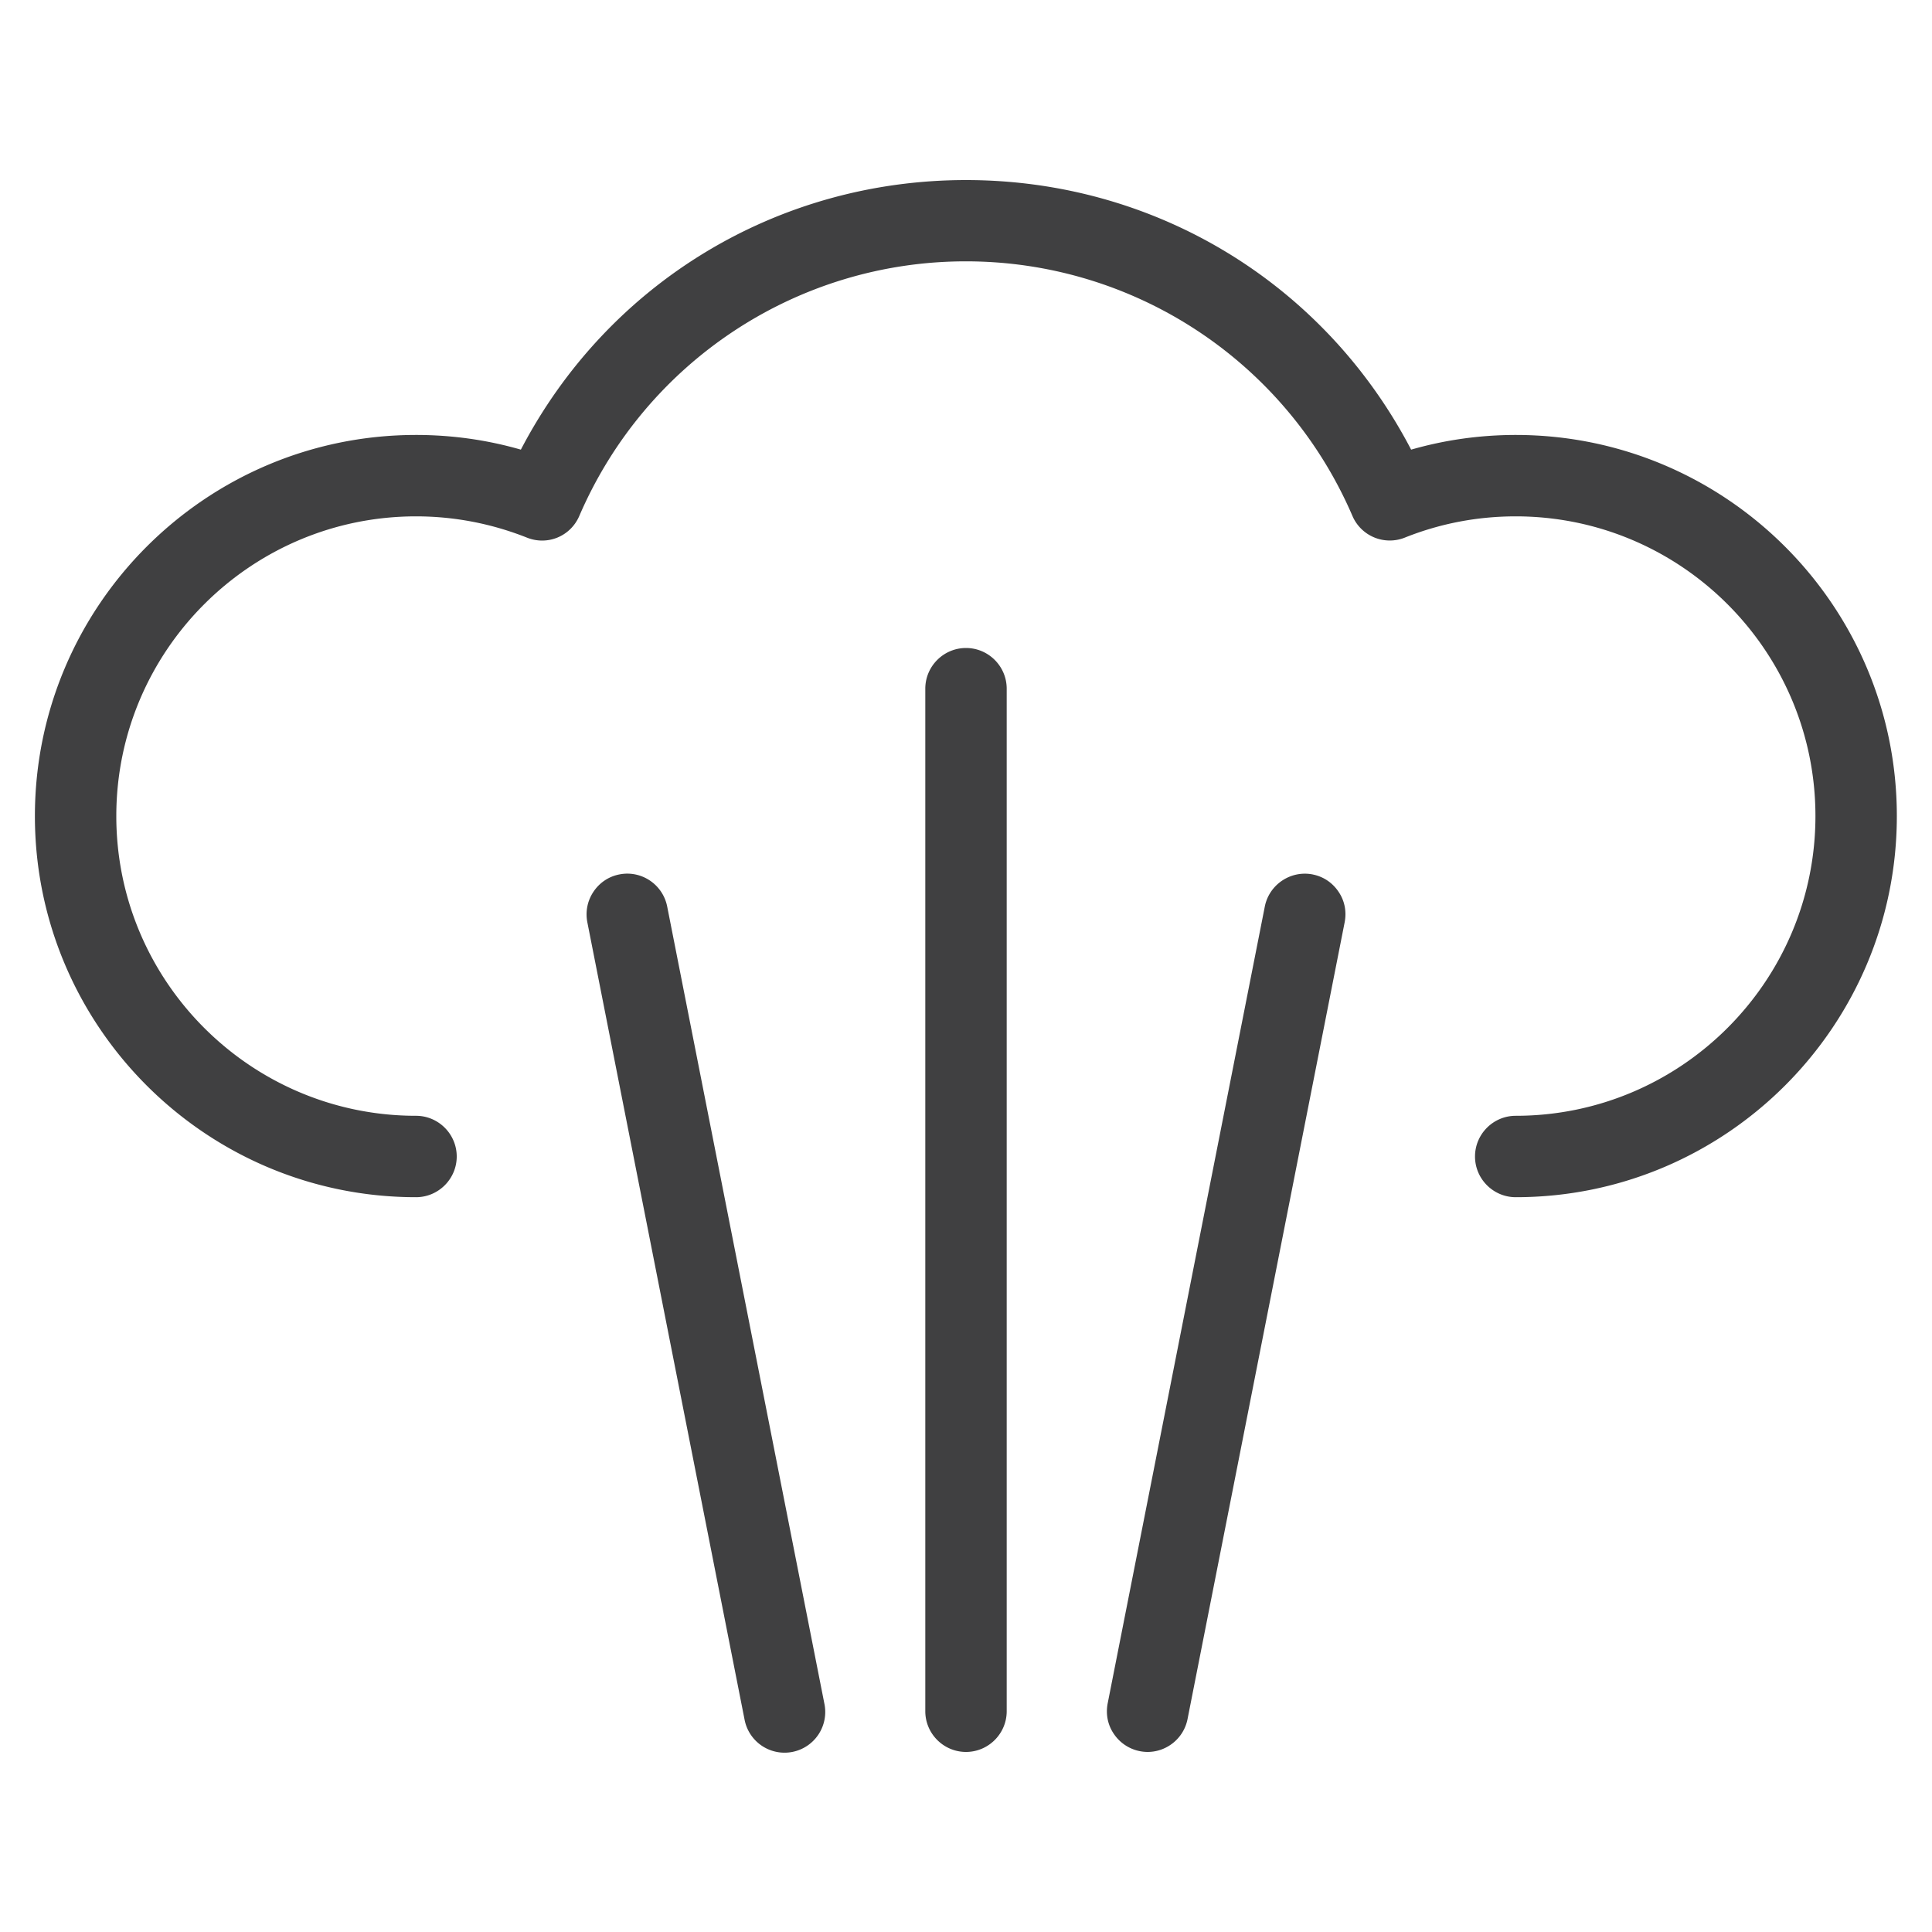
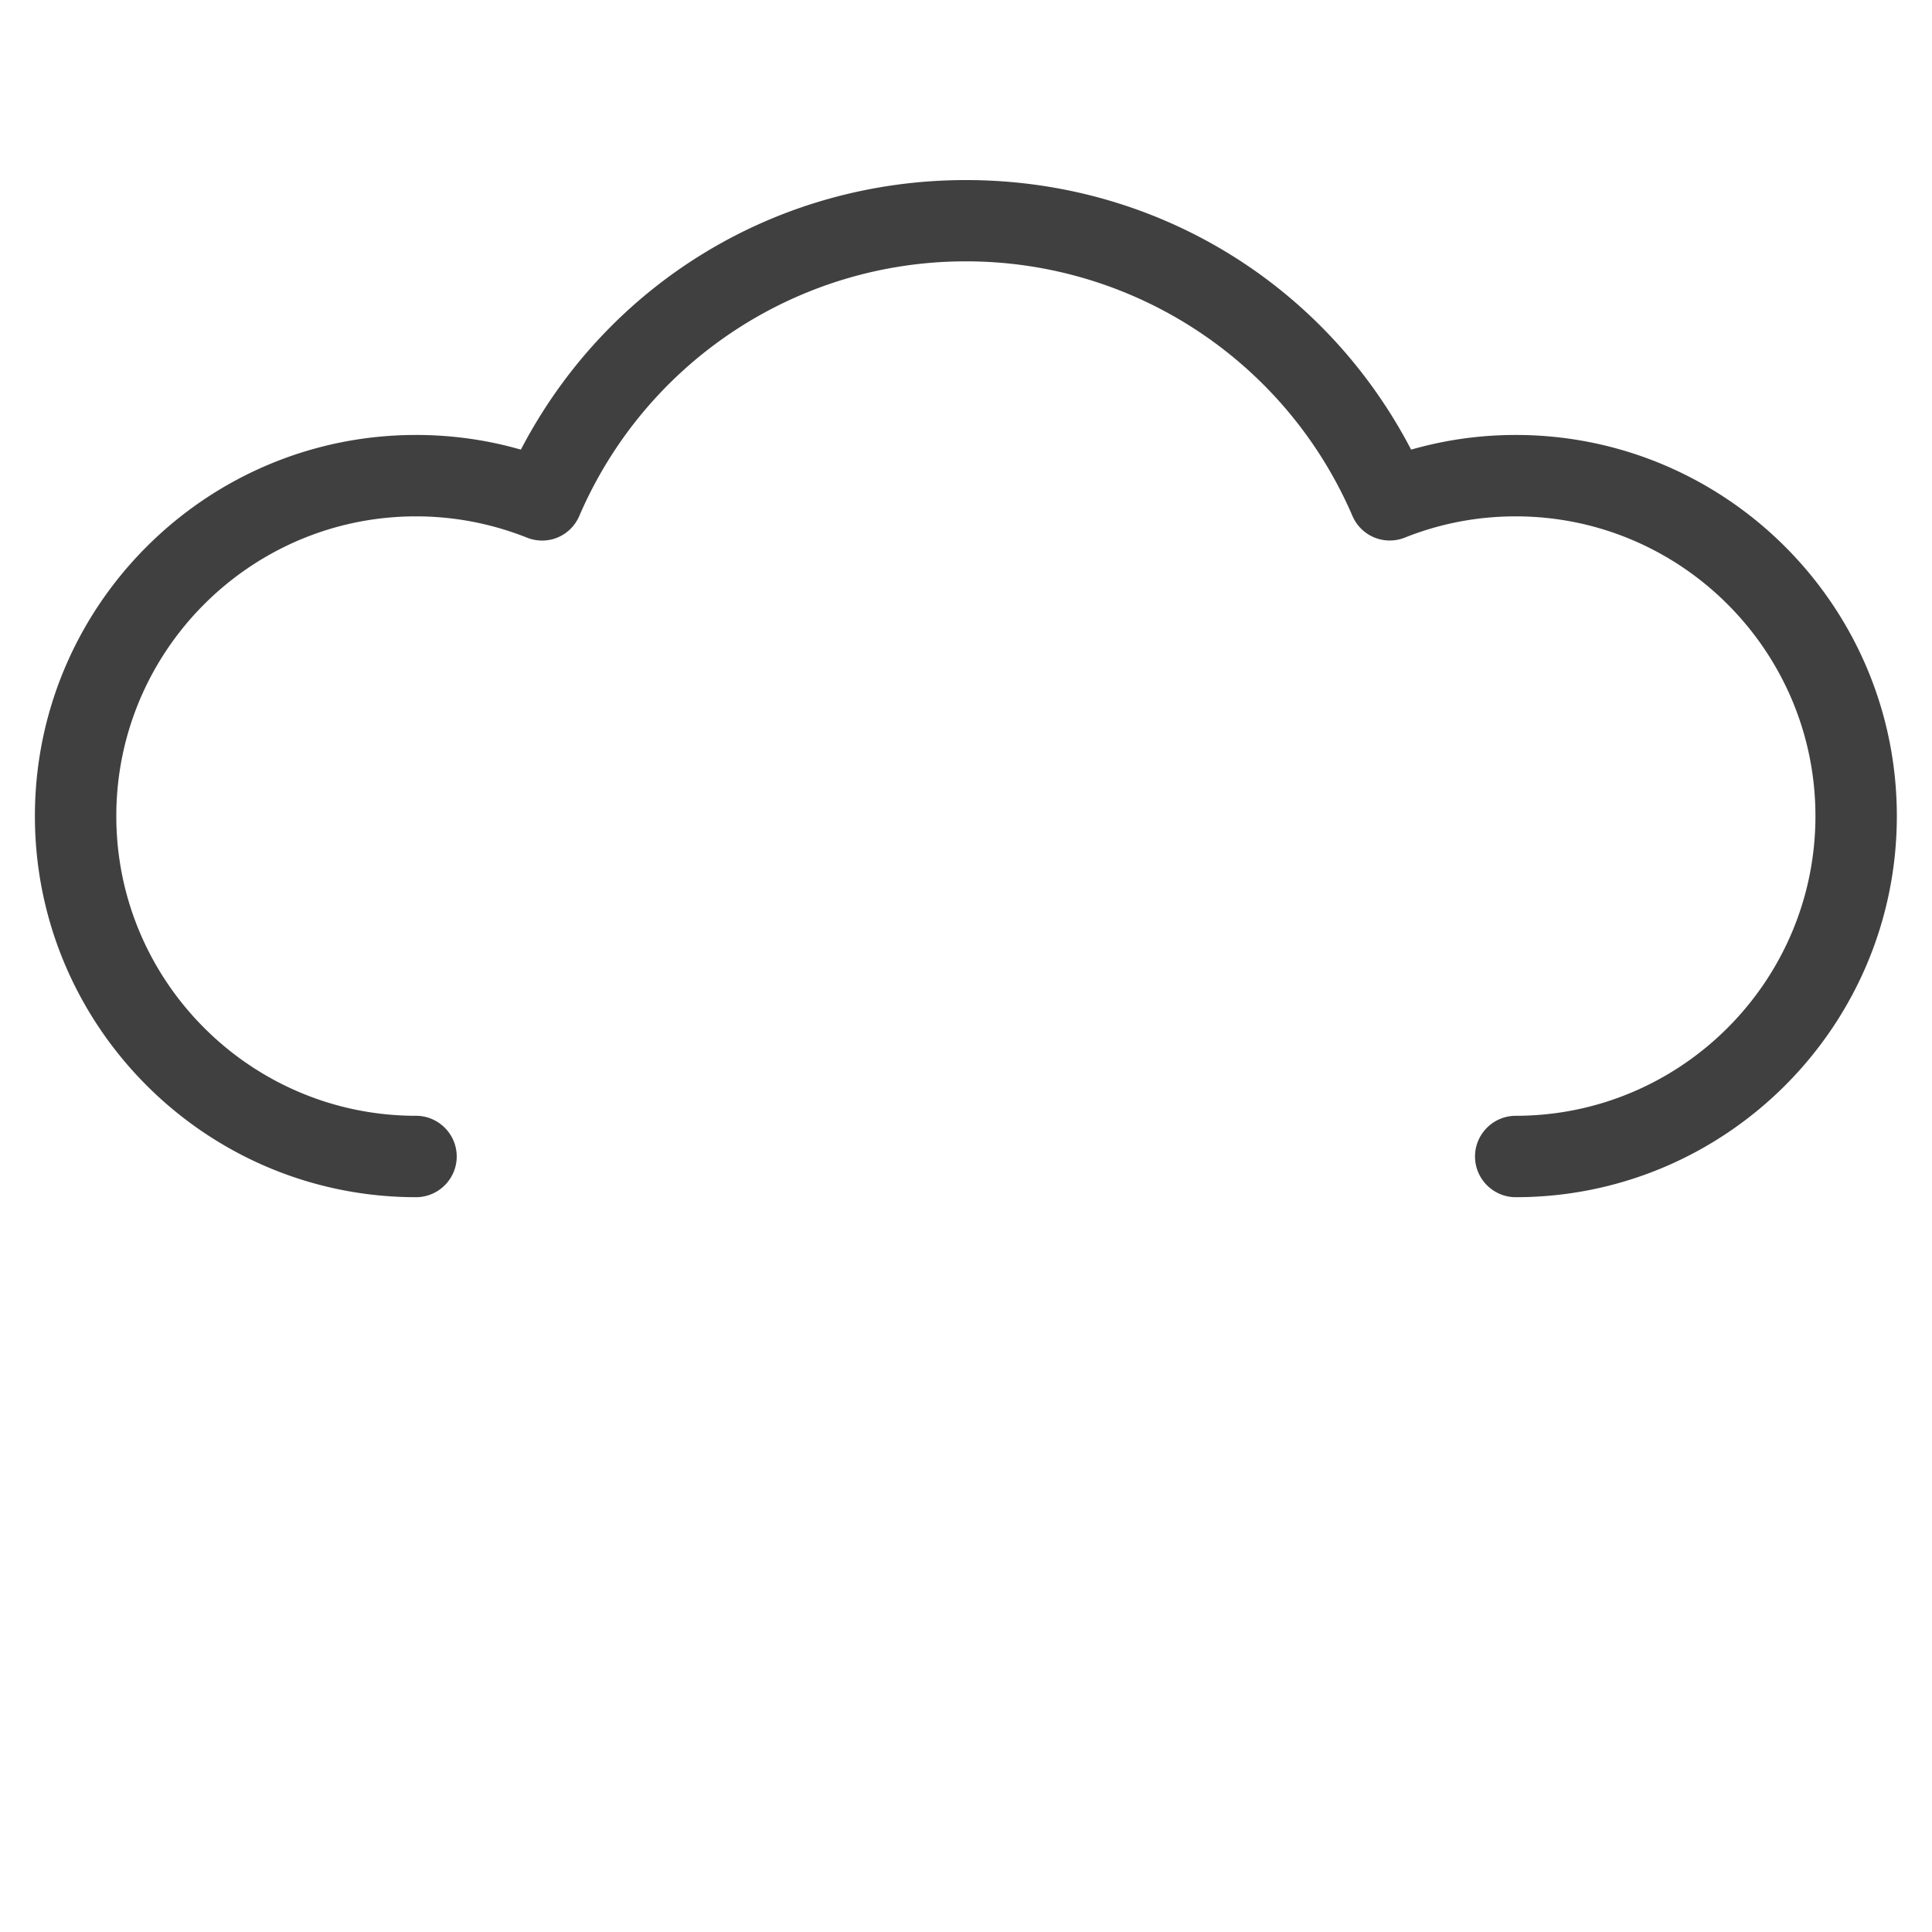
<svg xmlns="http://www.w3.org/2000/svg" viewBox="0 0 150 150">
  <defs>
    <style>.cls-1{fill:#404041}</style>
  </defs>
  <g id="Layer_1">
    <g id="smoke-point">
      <path class="cls-1" d="M117.7 33.77c-2.77 0-5.5.38-8.14 1.14-6.75-12.94-19.9-20.93-34.56-20.93s-27.81 7.99-34.56 20.93c-2.64-.76-5.37-1.14-8.14-1.14-16.32 0-29.59 13.27-29.59 29.59S15.98 92.95 32.3 92.95c1.74 0 3.16-1.42 3.16-3.16s-1.42-3.16-3.16-3.16c-12.83 0-23.27-10.44-23.27-23.27S19.47 40.09 32.3 40.09c2.96 0 5.86.56 8.61 1.65 1.6.64 3.39-.1 4.07-1.69 5.17-12 16.95-19.76 30.01-19.76S99.83 28.05 105 40.05a3.153 3.153 0 0 0 4.07 1.69c2.75-1.1 5.65-1.65 8.61-1.65 12.83 0 23.27 10.44 23.27 23.27s-10.44 23.27-23.27 23.27c-1.74 0-3.16 1.42-3.16 3.16s1.42 3.16 3.16 3.16c16.32 0 29.59-13.27 29.59-29.59S134 33.77 117.68 33.77h.02z" />
-       <path class="cls-1" d="M75 50.31c-1.74 0-3.16 1.42-3.16 3.16v79.39c0 1.74 1.42 3.16 3.16 3.16s3.16-1.42 3.16-3.16V53.47c0-1.74-1.42-3.16-3.16-3.16zM51.8 70.38c-.34-1.71-2-2.83-3.71-2.49-.83.16-1.54.64-2.01 1.34-.47.7-.64 1.54-.48 2.37l12.2 61.87a3.16 3.16 0 1 0 6.2-1.22L51.8 70.38zM101.91 67.89c-1.71-.33-3.37.79-3.71 2.49L86 132.25c-.16.83 0 1.67.48 2.37a3.169 3.169 0 0 0 2.62 1.4c1.5 0 2.81-1.07 3.1-2.55l12.2-61.87c.16-.83 0-1.67-.48-2.37-.47-.7-1.18-1.18-2.02-1.34z" />
    </g>
  </g>
</svg>